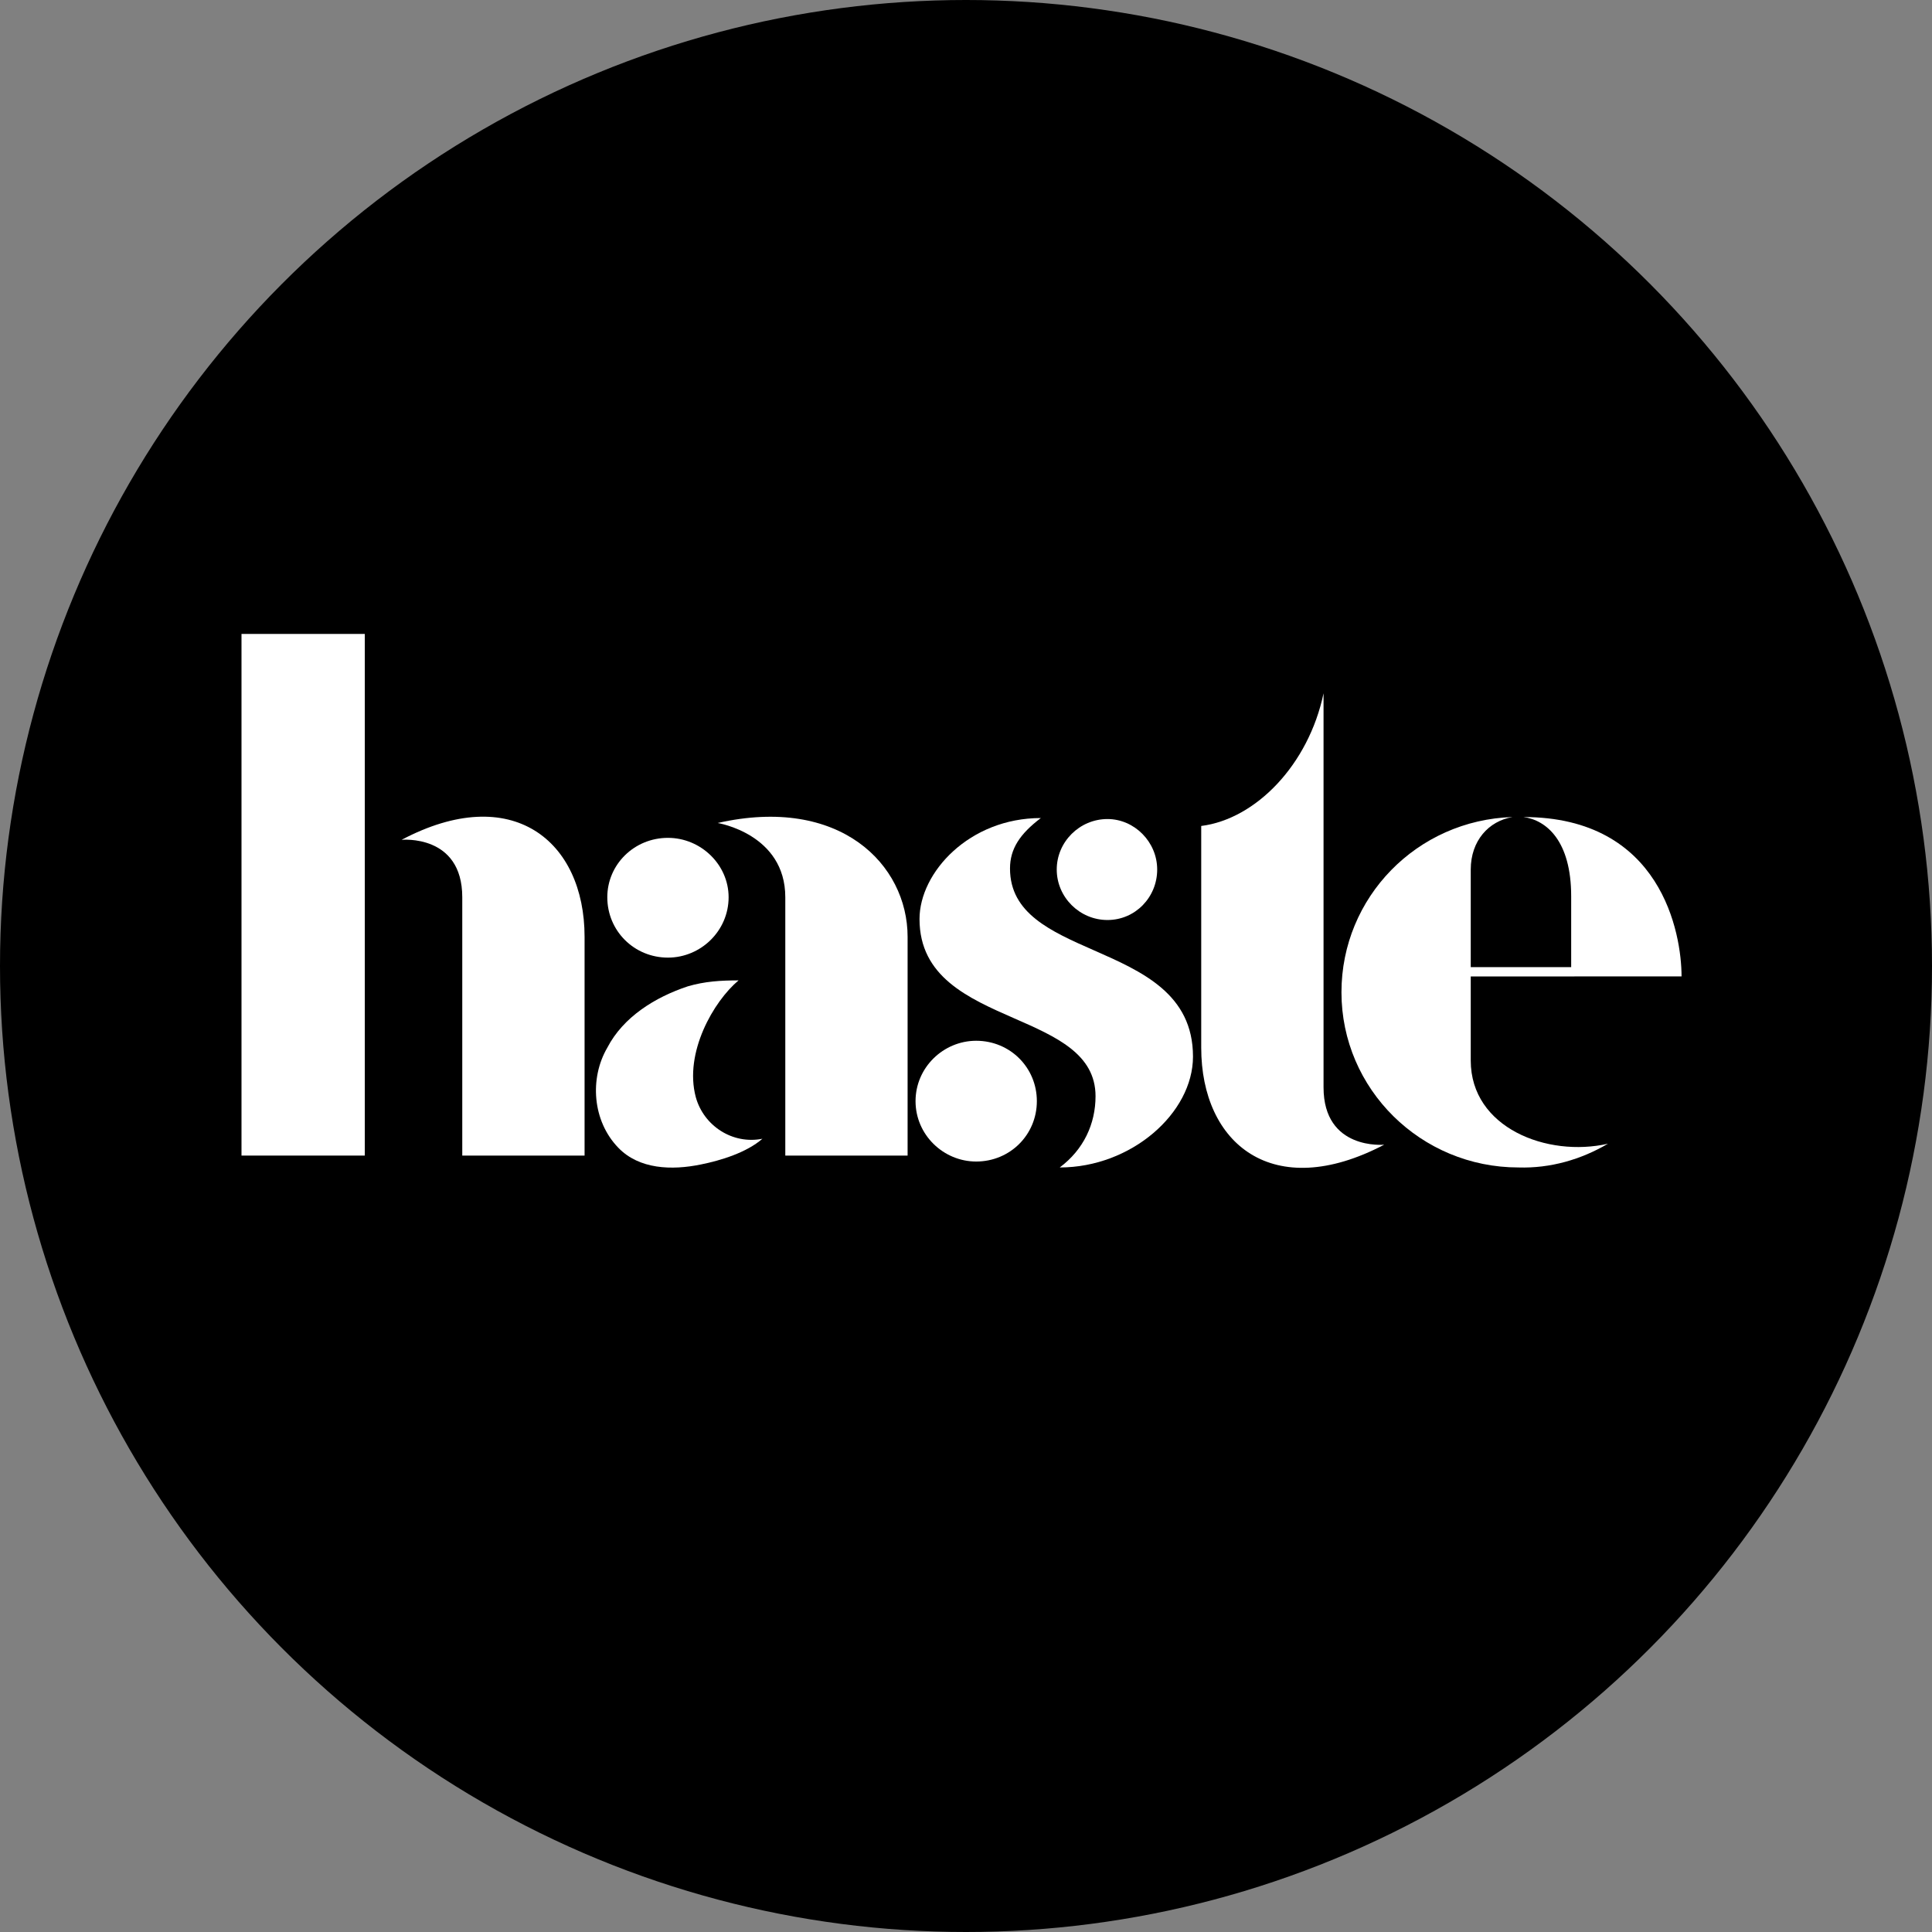
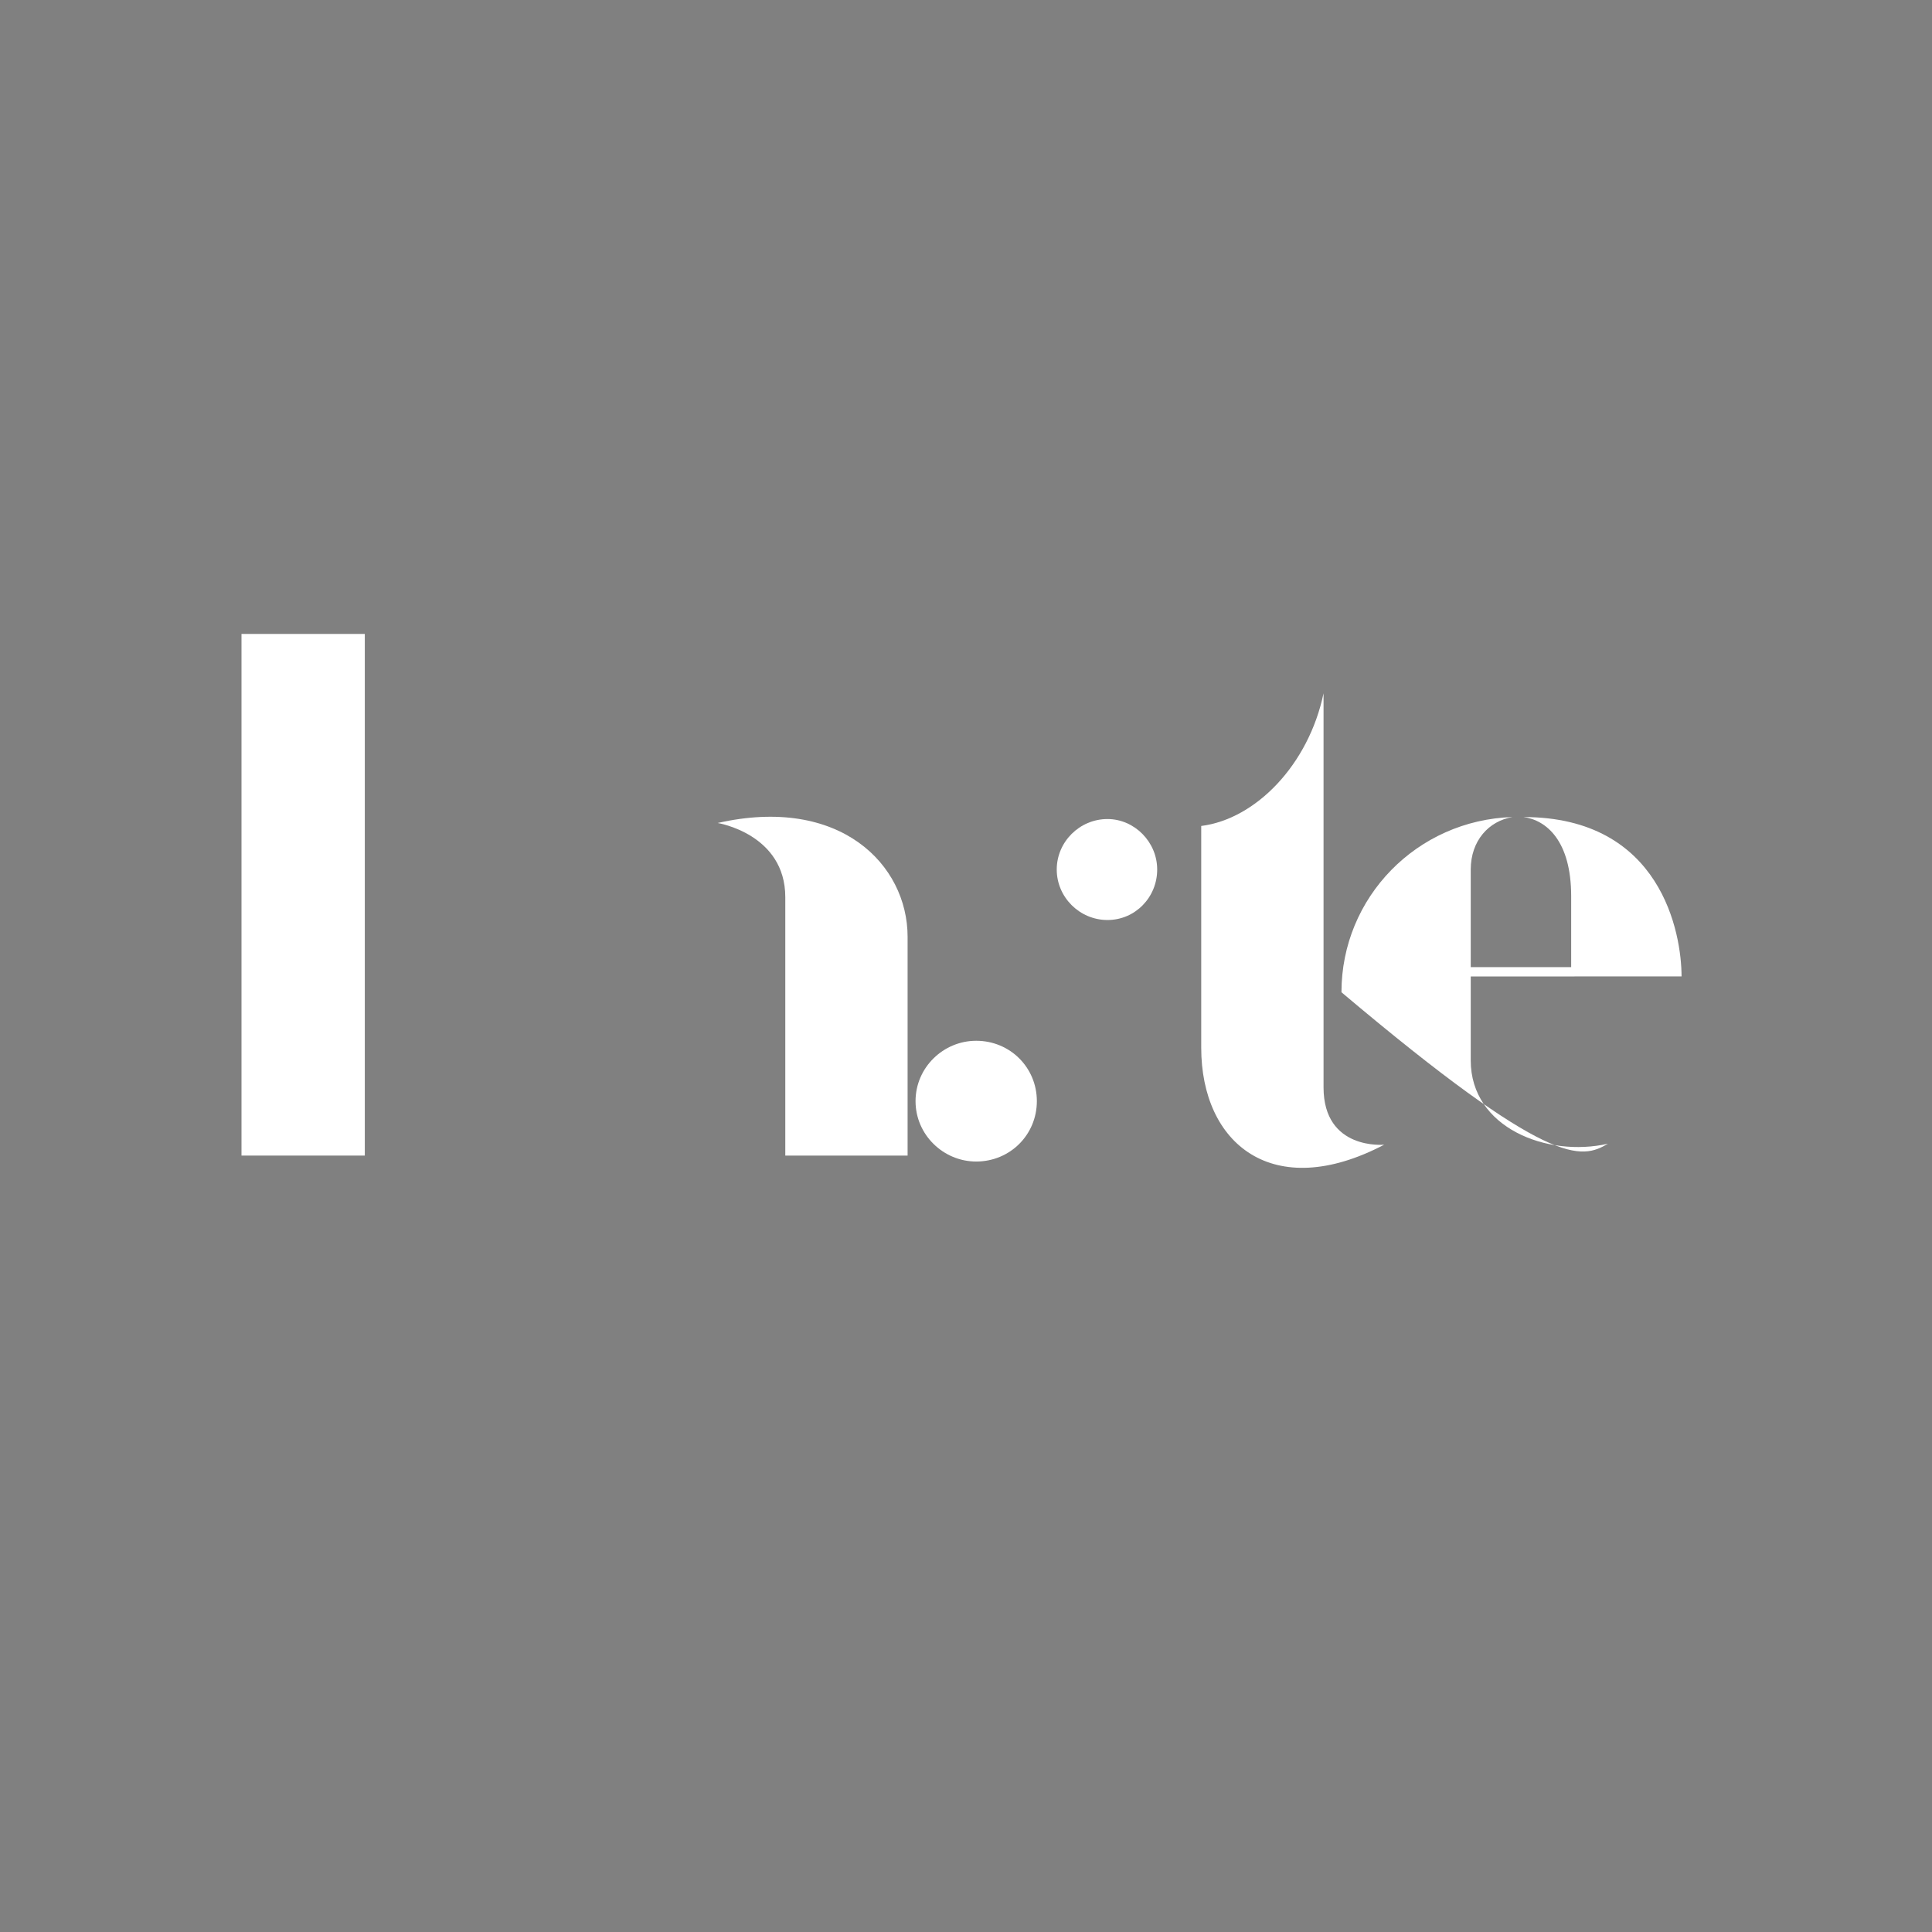
<svg xmlns="http://www.w3.org/2000/svg" width="32" height="32" viewBox="0 0 32 32" fill="none">
  <rect x="0" y="0" width="32" height="32" fill="#808080" stroke="none" />
-   <circle cx="16" cy="16" r="16" fill="#000000" />
  <g transform="translate(4, 10.5) scale(0.27)">
    <path d="M0 0V32H7.564V0H0Z" fill="white" />
-     <path d="M13.543 16.152V32H21.046V18.581C21.046 12.691 16.593 9.048 9.821 12.63C9.821 12.63 13.543 12.266 13.543 16.152Z" fill="white" />
    <path d="M33.359 16.152V32H40.862V18.581C40.862 14.148 36.714 9.898 29.211 11.598C29.211 11.598 33.359 12.266 33.359 16.152Z" fill="white" />
-     <path d="M22.44 16.152C22.44 18.216 24.087 19.856 26.161 19.856C28.174 19.856 29.882 18.216 29.882 16.152C29.882 14.148 28.174 12.509 26.161 12.509C24.087 12.509 22.44 14.148 22.44 16.152Z" fill="white" />
-     <path d="M23.111 31.515C24.392 32.85 26.405 32.911 28.174 32.547C29.394 32.304 30.98 31.818 31.956 30.968C30.126 31.332 28.357 30.179 27.869 28.418C27.137 25.685 28.967 22.528 30.492 21.253C29.394 21.253 28.418 21.313 27.381 21.617C25.368 22.285 23.416 23.499 22.44 25.382C21.342 27.264 21.525 29.875 23.111 31.515Z" fill="white" />
-     <path d="M52.391 28.357C52.391 30.057 51.659 31.636 50.194 32.729C54.587 32.729 58.369 29.389 58.369 25.928C58.369 22.082 55.241 20.706 52.288 19.406C49.646 18.244 47.144 17.143 47.144 14.391C47.144 13.177 47.754 12.266 49.035 11.294C44.643 11.294 41.593 14.634 41.593 17.488C41.593 21.034 44.583 22.345 47.416 23.587C49.967 24.705 52.391 25.768 52.391 28.357Z" fill="white" />
    <path d="M50.011 14.452C50.011 16.152 51.415 17.549 53.123 17.549C54.831 17.549 56.173 16.152 56.173 14.452C56.173 12.752 54.77 11.355 53.123 11.355C51.415 11.355 50.011 12.752 50.011 14.452Z" fill="white" />
    <path d="M41.349 28.661C41.349 30.725 43.057 32.365 45.07 32.365C47.144 32.365 48.791 30.725 48.791 28.661C48.791 26.596 47.144 24.957 45.07 24.957C43.057 24.957 41.349 26.596 41.349 28.661Z" fill="white" />
    <path d="M58.874 25.382C58.874 31.272 63.267 34.915 70.099 31.332C70.099 31.332 66.378 31.697 66.378 27.811V3.643C65.463 8.015 62.23 11.355 58.874 11.78V25.382Z" fill="white" />
-     <path d="M67.477 21.981C67.477 27.932 72.358 32.729 78.336 32.729C80.288 32.79 82.179 32.243 83.826 31.272C80.105 32.122 75.408 30.3 75.408 26.171V21.012H81.767V21.01H88.34C88.34 18.399 87.12 11.233 78.641 11.233C80.044 11.416 81.569 12.691 81.569 16.091V20.439H75.408V14.452C75.408 12.691 76.506 11.476 77.97 11.233C72.114 11.416 67.477 16.152 67.477 21.981Z" fill="white" />
+     <path d="M67.477 21.981C80.288 32.79 82.179 32.243 83.826 31.272C80.105 32.122 75.408 30.3 75.408 26.171V21.012H81.767V21.01H88.34C88.34 18.399 87.12 11.233 78.641 11.233C80.044 11.416 81.569 12.691 81.569 16.091V20.439H75.408V14.452C75.408 12.691 76.506 11.476 77.97 11.233C72.114 11.416 67.477 16.152 67.477 21.981Z" fill="white" />
  </g>
</svg>